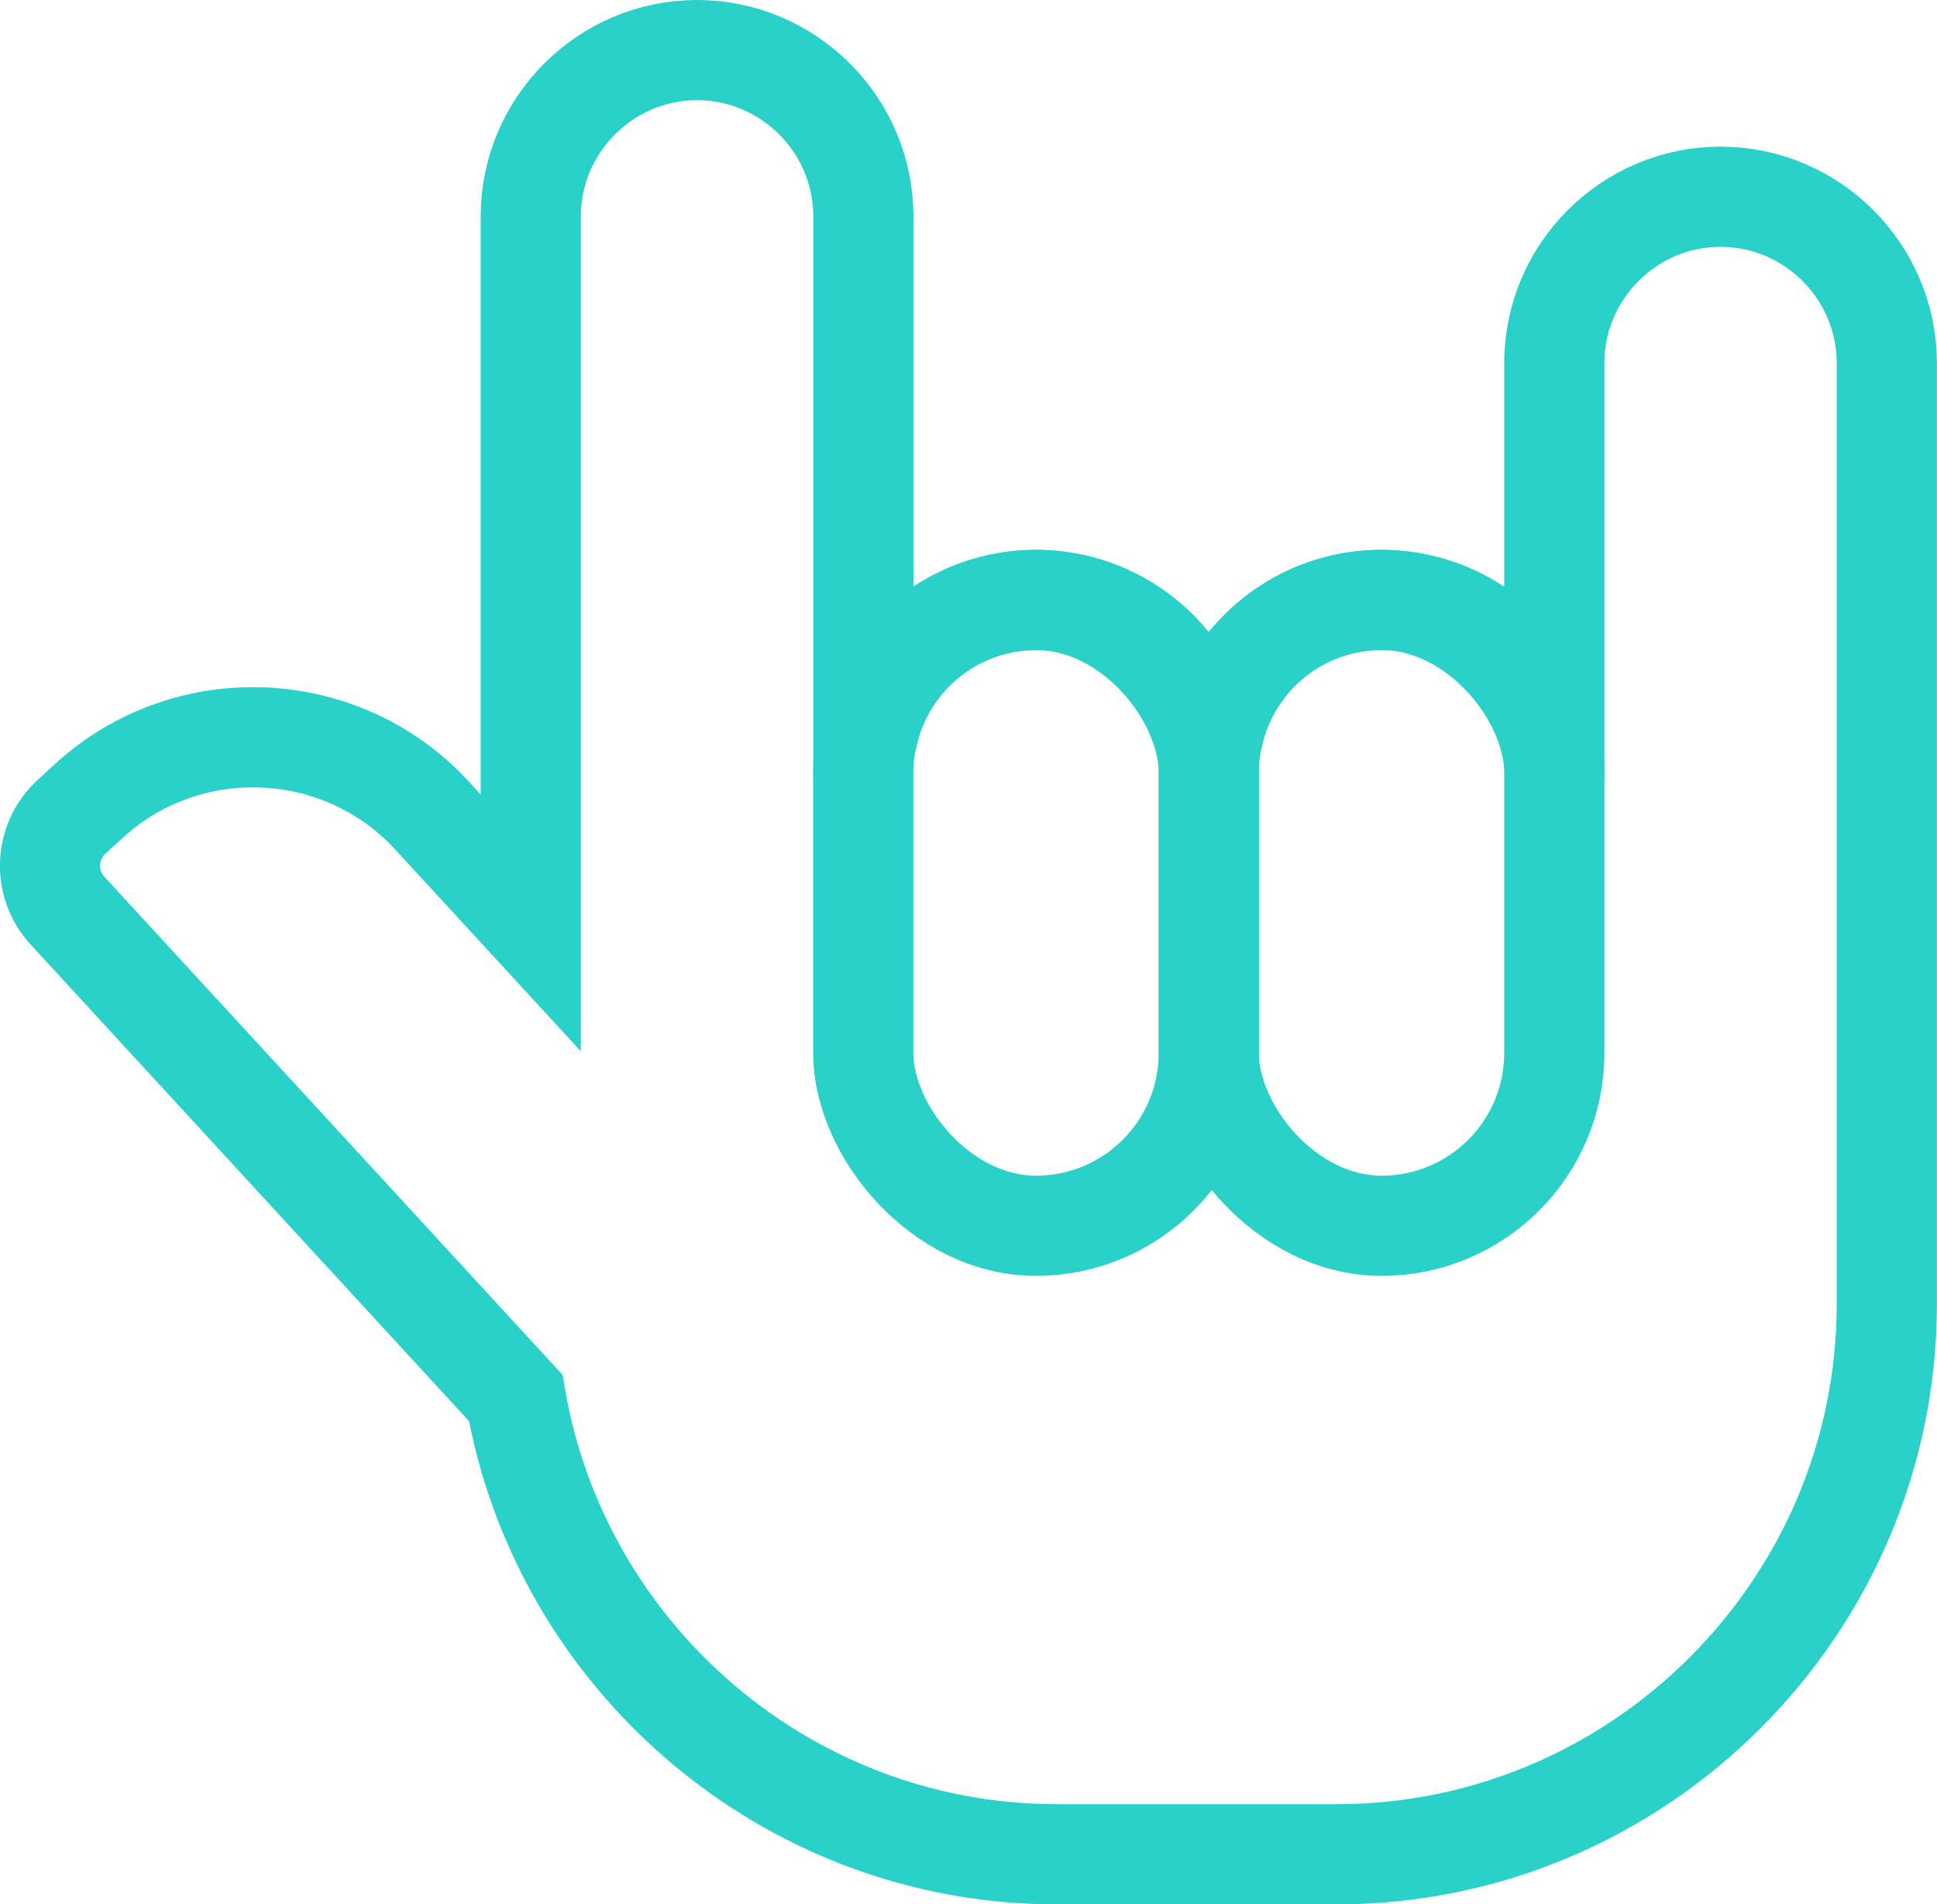
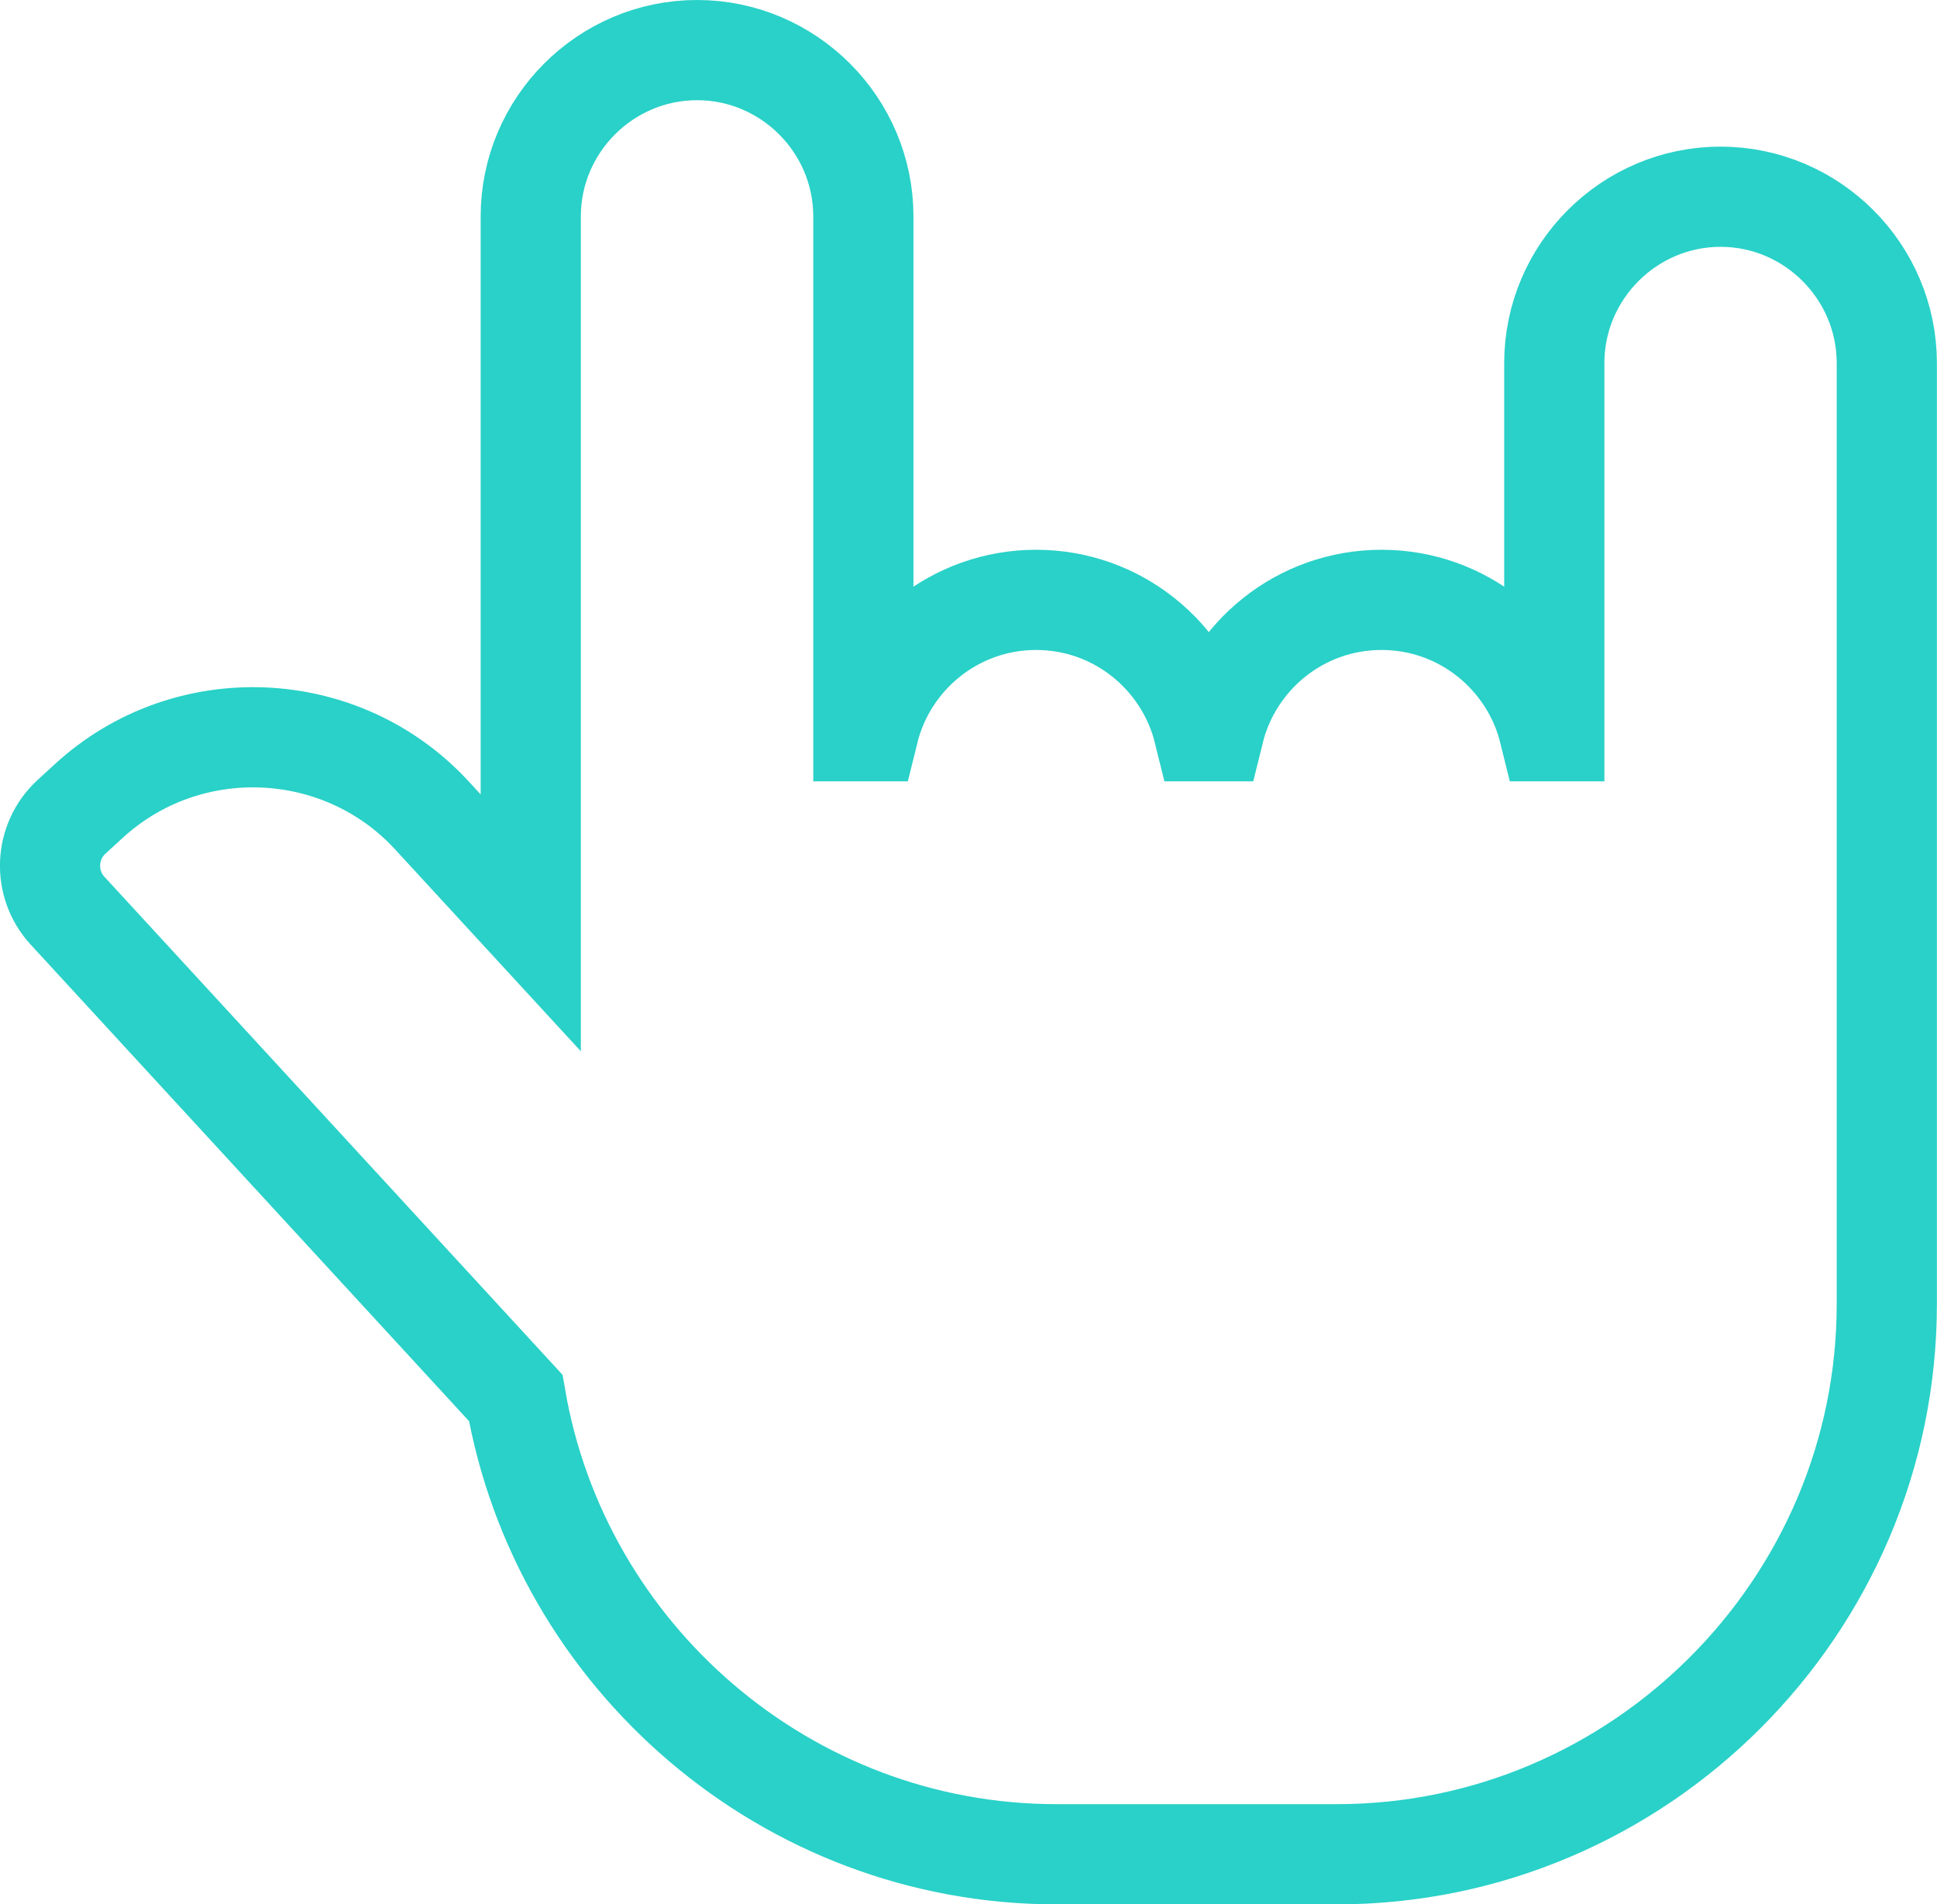
<svg xmlns="http://www.w3.org/2000/svg" id="Capa_2" data-name="Capa 2" viewBox="0 0 174.01 171.05">
  <defs>
    <style>
      .cls-1 {
        fill: none;
        stroke: #29d1c8;
        stroke-miterlimit: 10;
        stroke-width: 9px;
      }
    </style>
  </defs>
  <g id="Capa_1-2" data-name="Capa 1">
    <g>
      <path class="cls-1" d="M154.57,17.67c-8.22,0-14.94,6.72-14.94,14.94v33.07h-.47c-1.67-6.77-7.77-11.8-15.05-11.8h0c-7.29,0-13.38,5.03-15.05,11.8h-.93c-1.67-6.77-7.77-11.8-15.05-11.8s-13.38,5.03-15.05,11.8h-.47V19.44c0-8.22-6.72-14.94-14.94-14.94s-14.94,6.72-14.94,14.94v63.45l-8.88-9.65c-8.13-8.83-22-9.41-30.84-1.28l-1.54,1.41c-2.42,2.23-2.58,6.01-.35,8.43l40.26,43.76c3.98,23.19,24.3,40.99,48.59,40.99h25.17c27.18,0,49.41-22.24,49.41-49.41v-12.82h0V32.61c0-8.22-6.72-14.94-14.94-14.94Z" />
-       <rect class="cls-1" x="108.59" y="53.89" width="31.04" height="56.21" rx="15.52" ry="15.52" />
-       <rect class="cls-1" x="77.55" y="53.89" width="31.04" height="56.21" rx="15.52" ry="15.52" />
    </g>
  </g>
</svg>